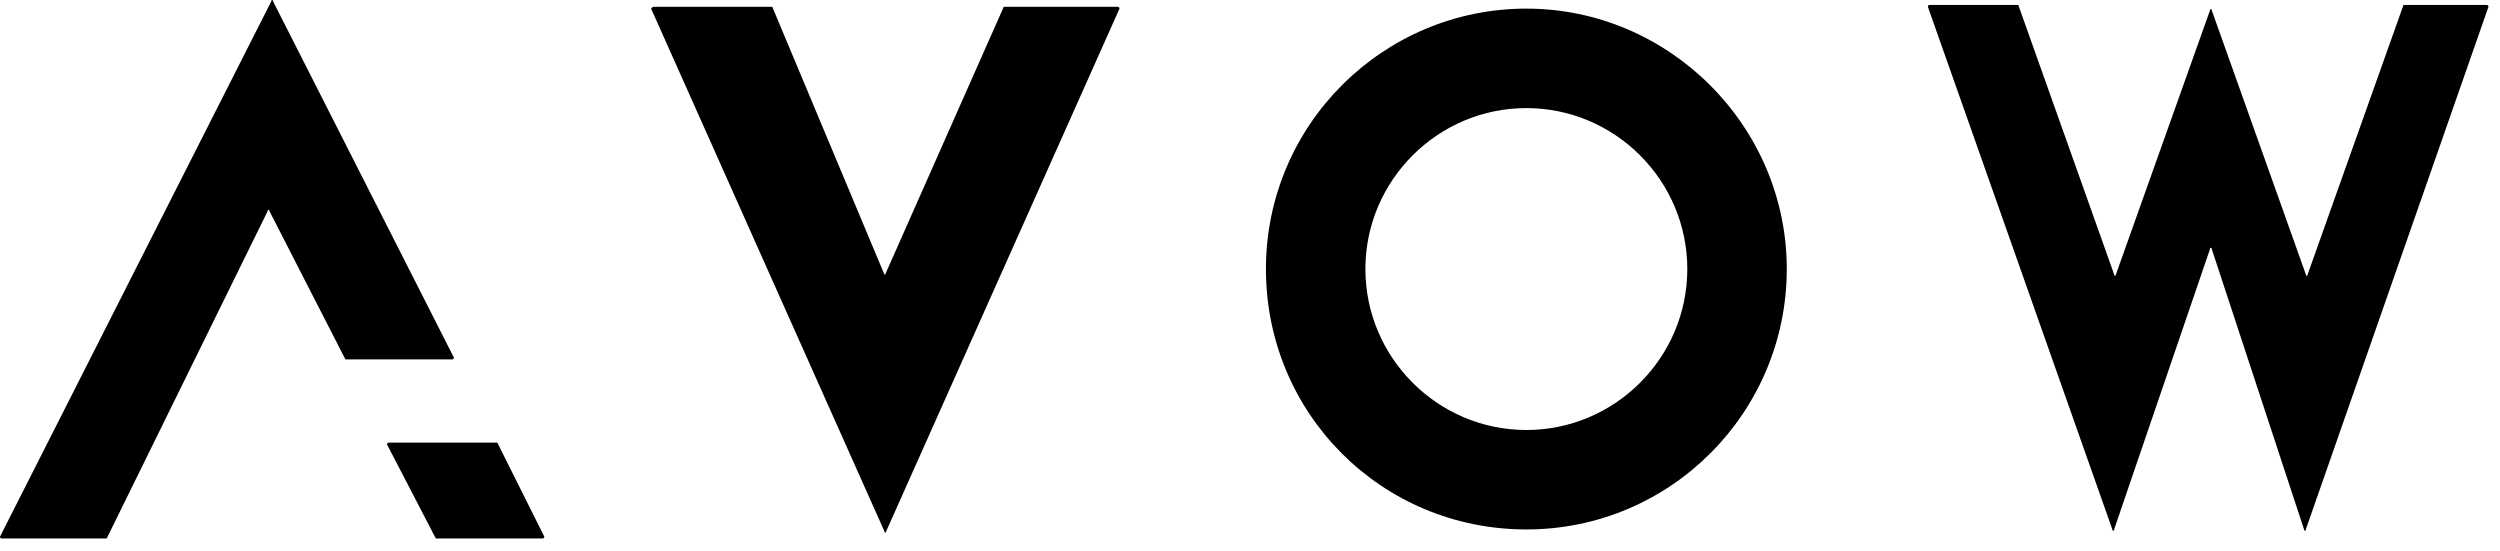
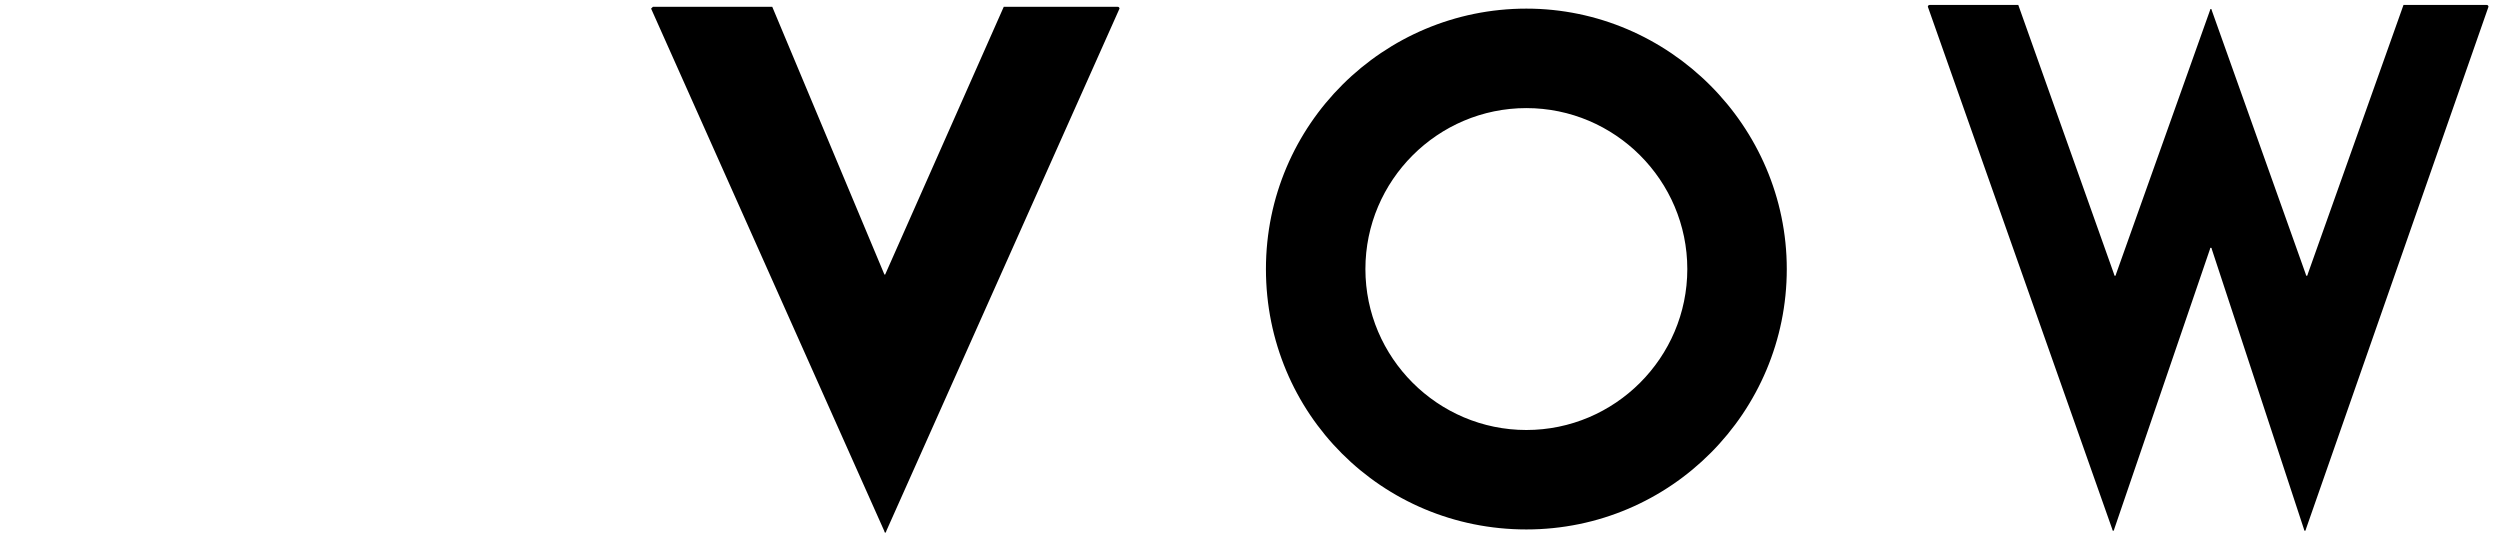
<svg xmlns="http://www.w3.org/2000/svg" width="118" height="26" viewBox="0 0 118 26" fill="none">
  <g clip-path="url(#clip0_139_8993)">
    <path d="M41.743 12.955L36.451 0.322C36.451 0.322 36.451 0.322 36.365 0.322H30.817L30.732 0.407L41.743 25.076C41.743 25.161 41.828 25.161 41.828 25.076L52.84 0.407C52.84 0.407 52.84 0.322 52.754 0.322H47.377L41.743 13.04C41.828 12.955 41.743 12.955 41.743 12.955Z" fill="black" />
    <path d="M72.044 0.407C65.301 0.407 59.752 5.87 59.752 12.699C59.752 19.527 65.215 24.99 72.044 24.99C78.873 24.99 84.336 19.442 84.336 12.699C84.336 5.955 78.787 0.407 72.044 0.407ZM72.044 20.296C67.861 20.296 64.447 16.881 64.447 12.699C64.447 8.516 67.861 5.102 72.044 5.102C76.227 5.102 79.641 8.516 79.641 12.699C79.641 16.881 76.227 20.296 72.044 20.296Z" fill="black" />
    <path d="M113.445 0.234L108.921 12.952C108.921 13.038 108.835 13.038 108.835 12.952L104.396 0.49C104.396 0.405 104.311 0.405 104.311 0.49L99.872 12.952C99.872 13.038 99.787 13.038 99.787 12.952L95.263 0.234C95.263 0.234 95.263 0.234 95.178 0.234H91.08C91.08 0.234 90.995 0.234 90.995 0.319L99.702 24.988C99.702 25.073 99.787 25.073 99.787 24.988L104.311 11.757C104.311 11.672 104.396 11.672 104.396 11.757L108.75 24.988C108.75 25.073 108.835 25.073 108.835 24.988L117.456 0.319C117.456 0.319 117.456 0.234 117.371 0.234H113.445Z" fill="black" />
-     <path d="M20.571 25.416H25.607C25.692 25.416 25.692 25.331 25.692 25.331L23.473 20.892C23.473 20.892 23.473 20.892 23.388 20.892H18.352C18.266 20.892 18.266 20.977 18.266 20.977L20.571 25.416Z" fill="black" />
-     <path d="M16.304 16.965H21.34C21.425 16.965 21.425 16.88 21.425 16.88L12.889 0.064C12.889 -0.021 12.804 -0.021 12.804 0.064L0 25.33C0 25.33 -1.3041e-06 25.416 0.085 25.416H4.951C4.951 25.416 4.951 25.416 5.036 25.416L12.633 9.966C12.633 9.88 12.719 9.88 12.719 9.966L16.304 16.965Z" fill="black" />
  </g>
  <defs>
    <clipPath id="clip0_139_8993">
      <rect width="118" height="26" fill="white" />
    </clipPath>
  </defs>
</svg>